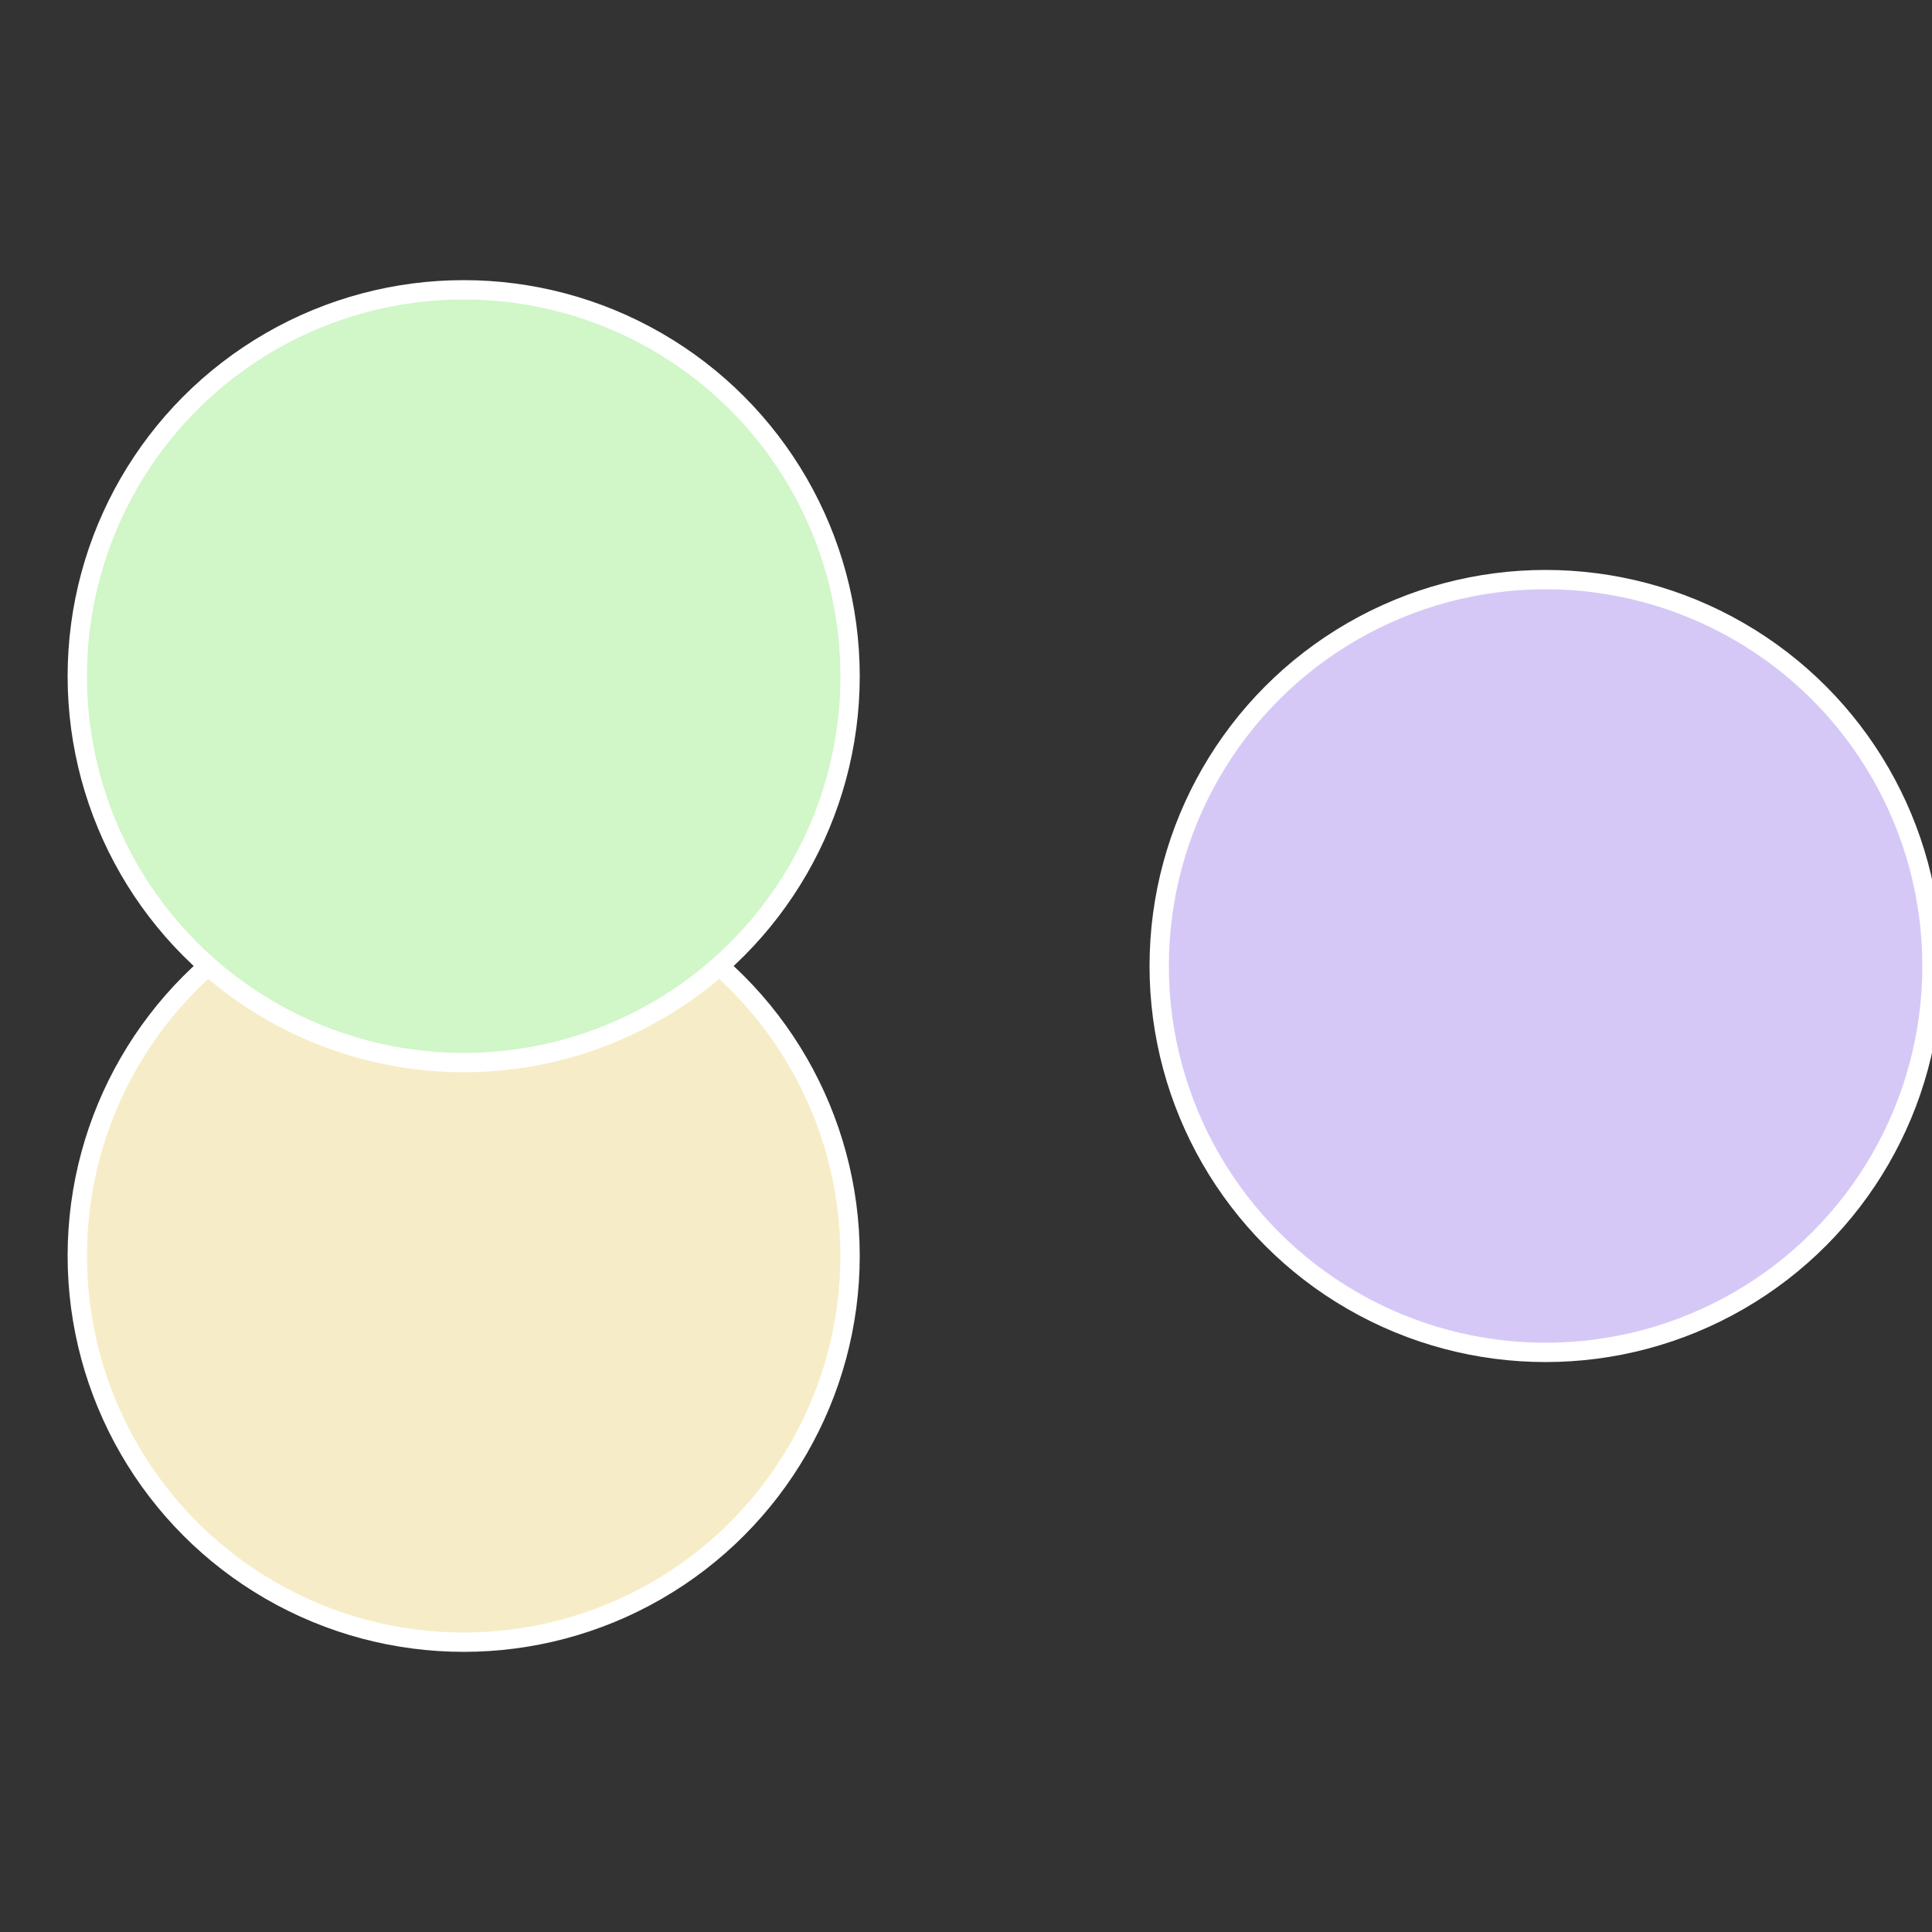
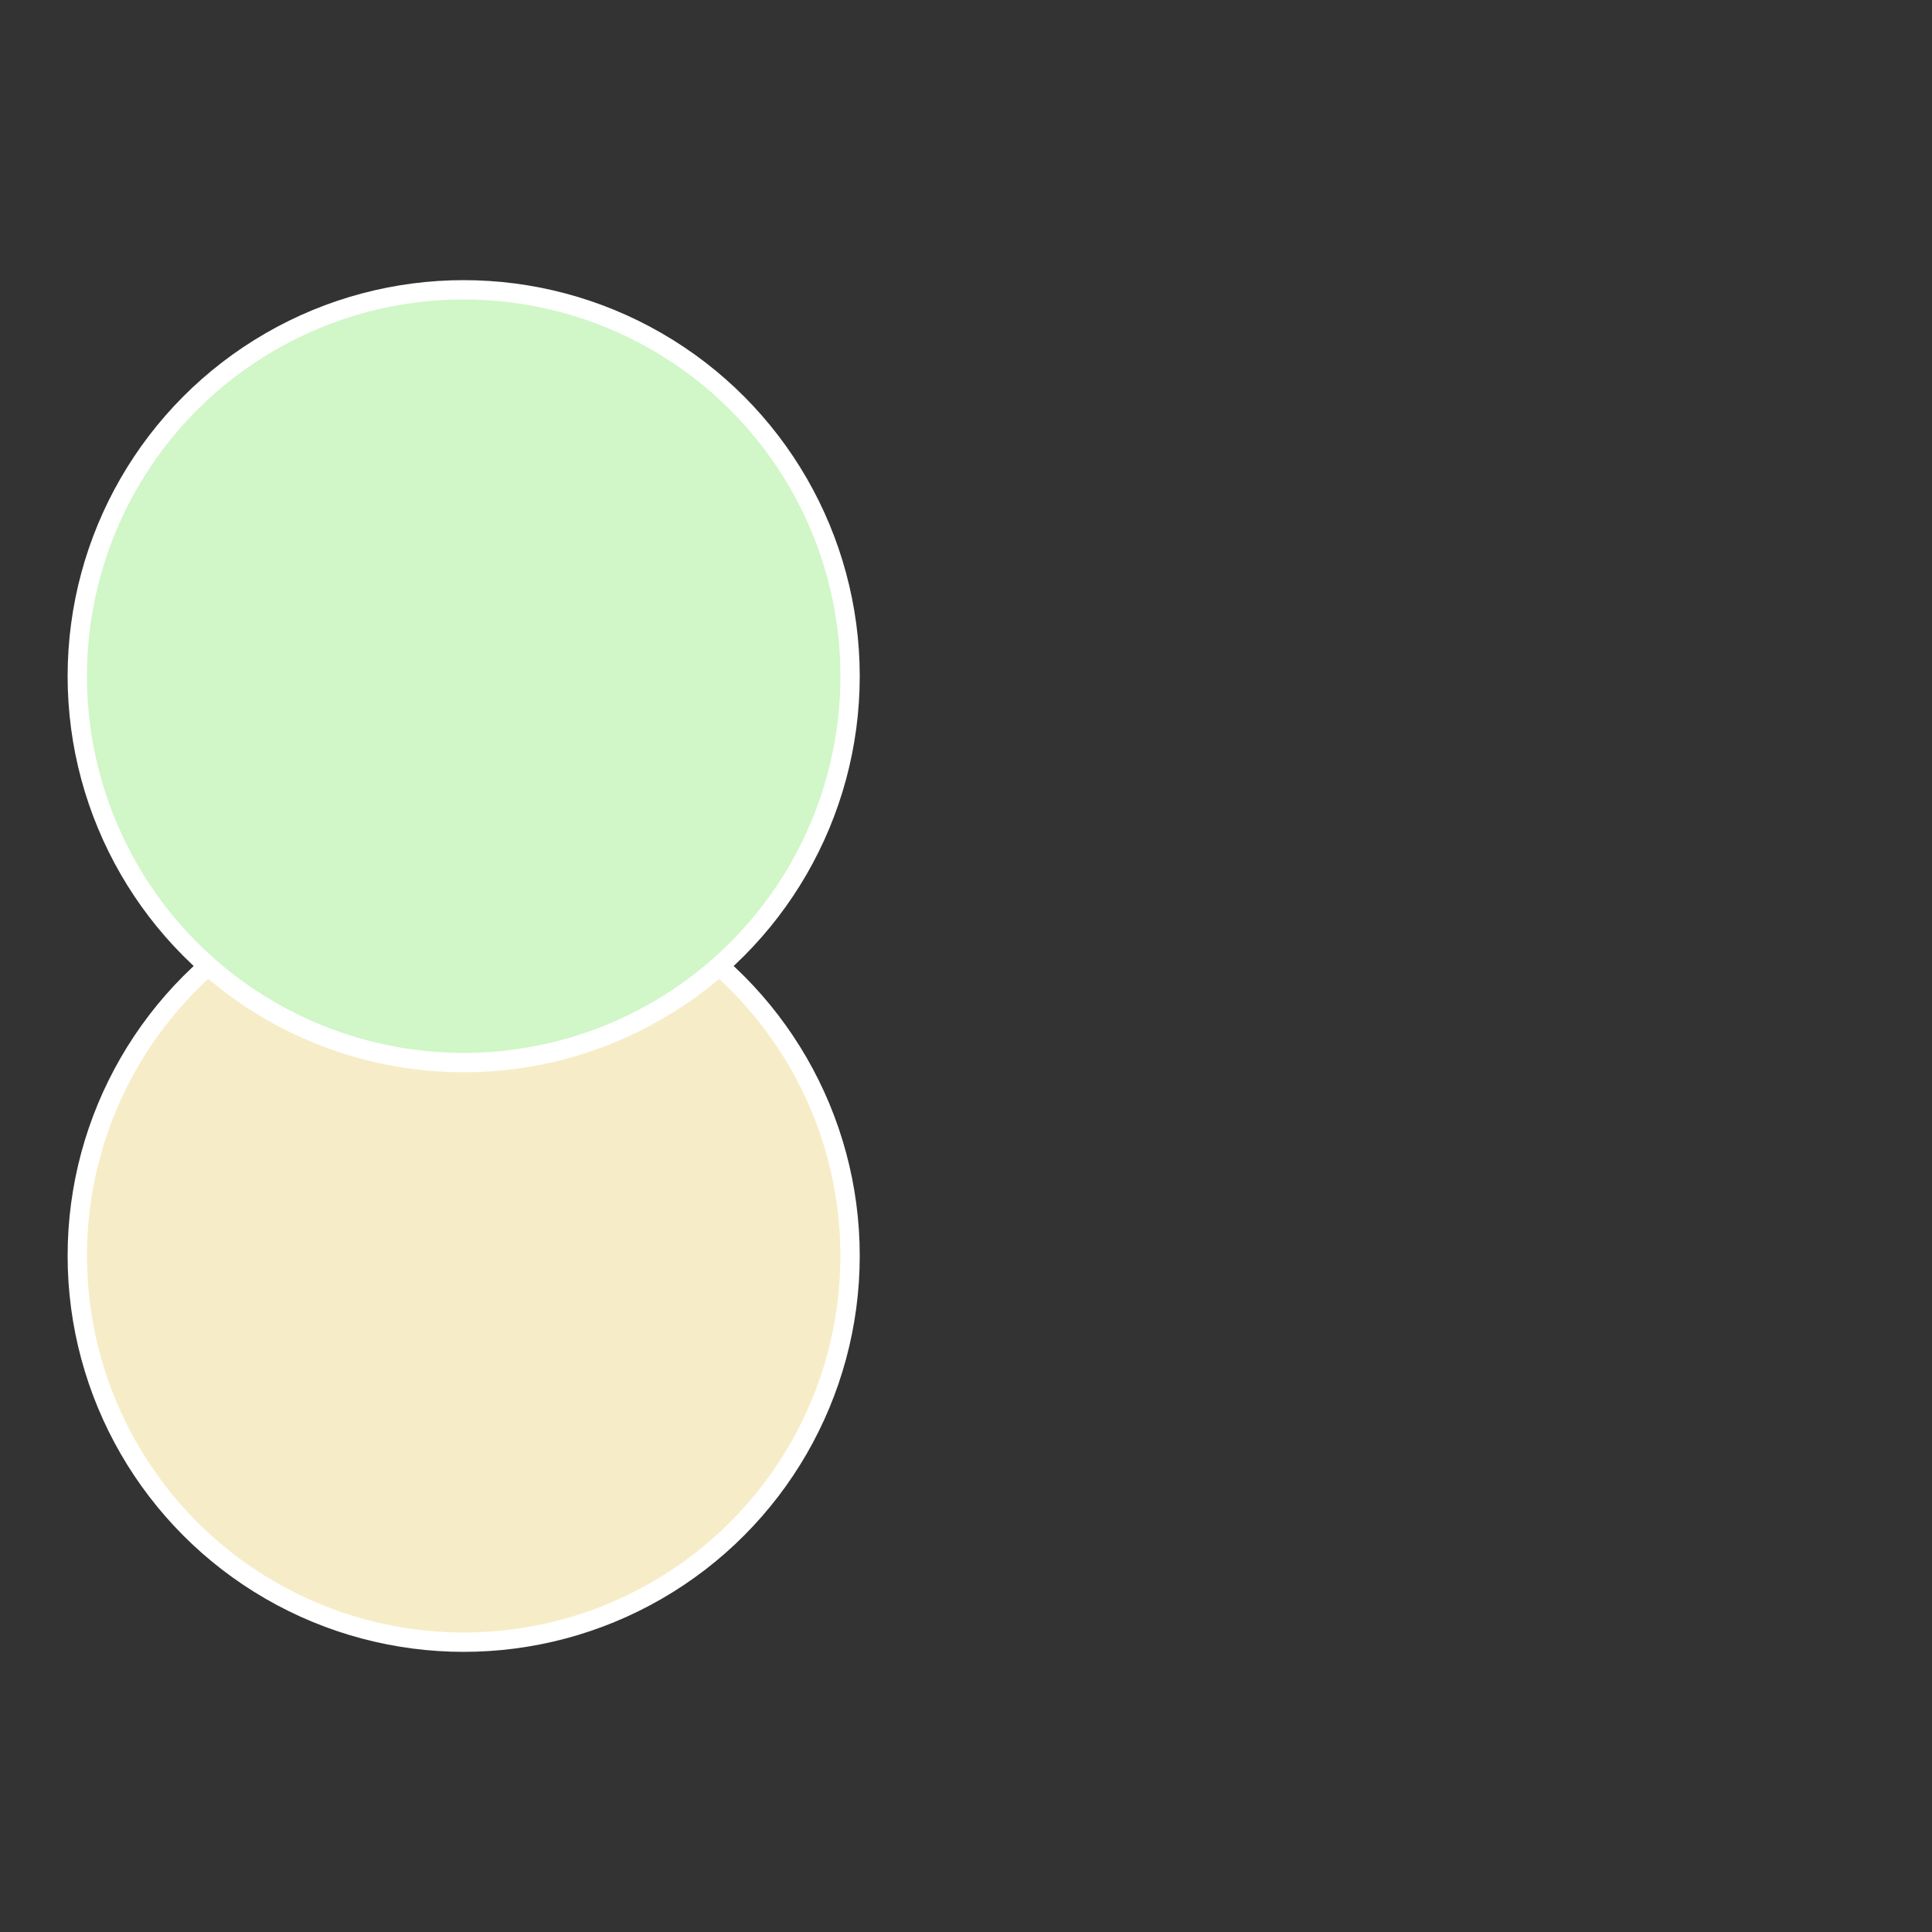
<svg xmlns="http://www.w3.org/2000/svg" width="500" height="500" viewBox="-1 -1 2 2">
  <rect x="-1" y="-1" width="2" height="2" fill="#333333" stroke="none" />
-   <circle cx="0.6" cy="0" r="0.4" fill="#d6c8f6" stroke="#fff" stroke-width="1%" />
  <circle cx="-0.52" cy="0.3" r="0.4" fill="#f6edc8" stroke="#fff" stroke-width="1%" />
  <circle cx="-0.52" cy="-0.3" r="0.4" fill="#d1f6c8" stroke="#fff" stroke-width="1%" />
</svg>